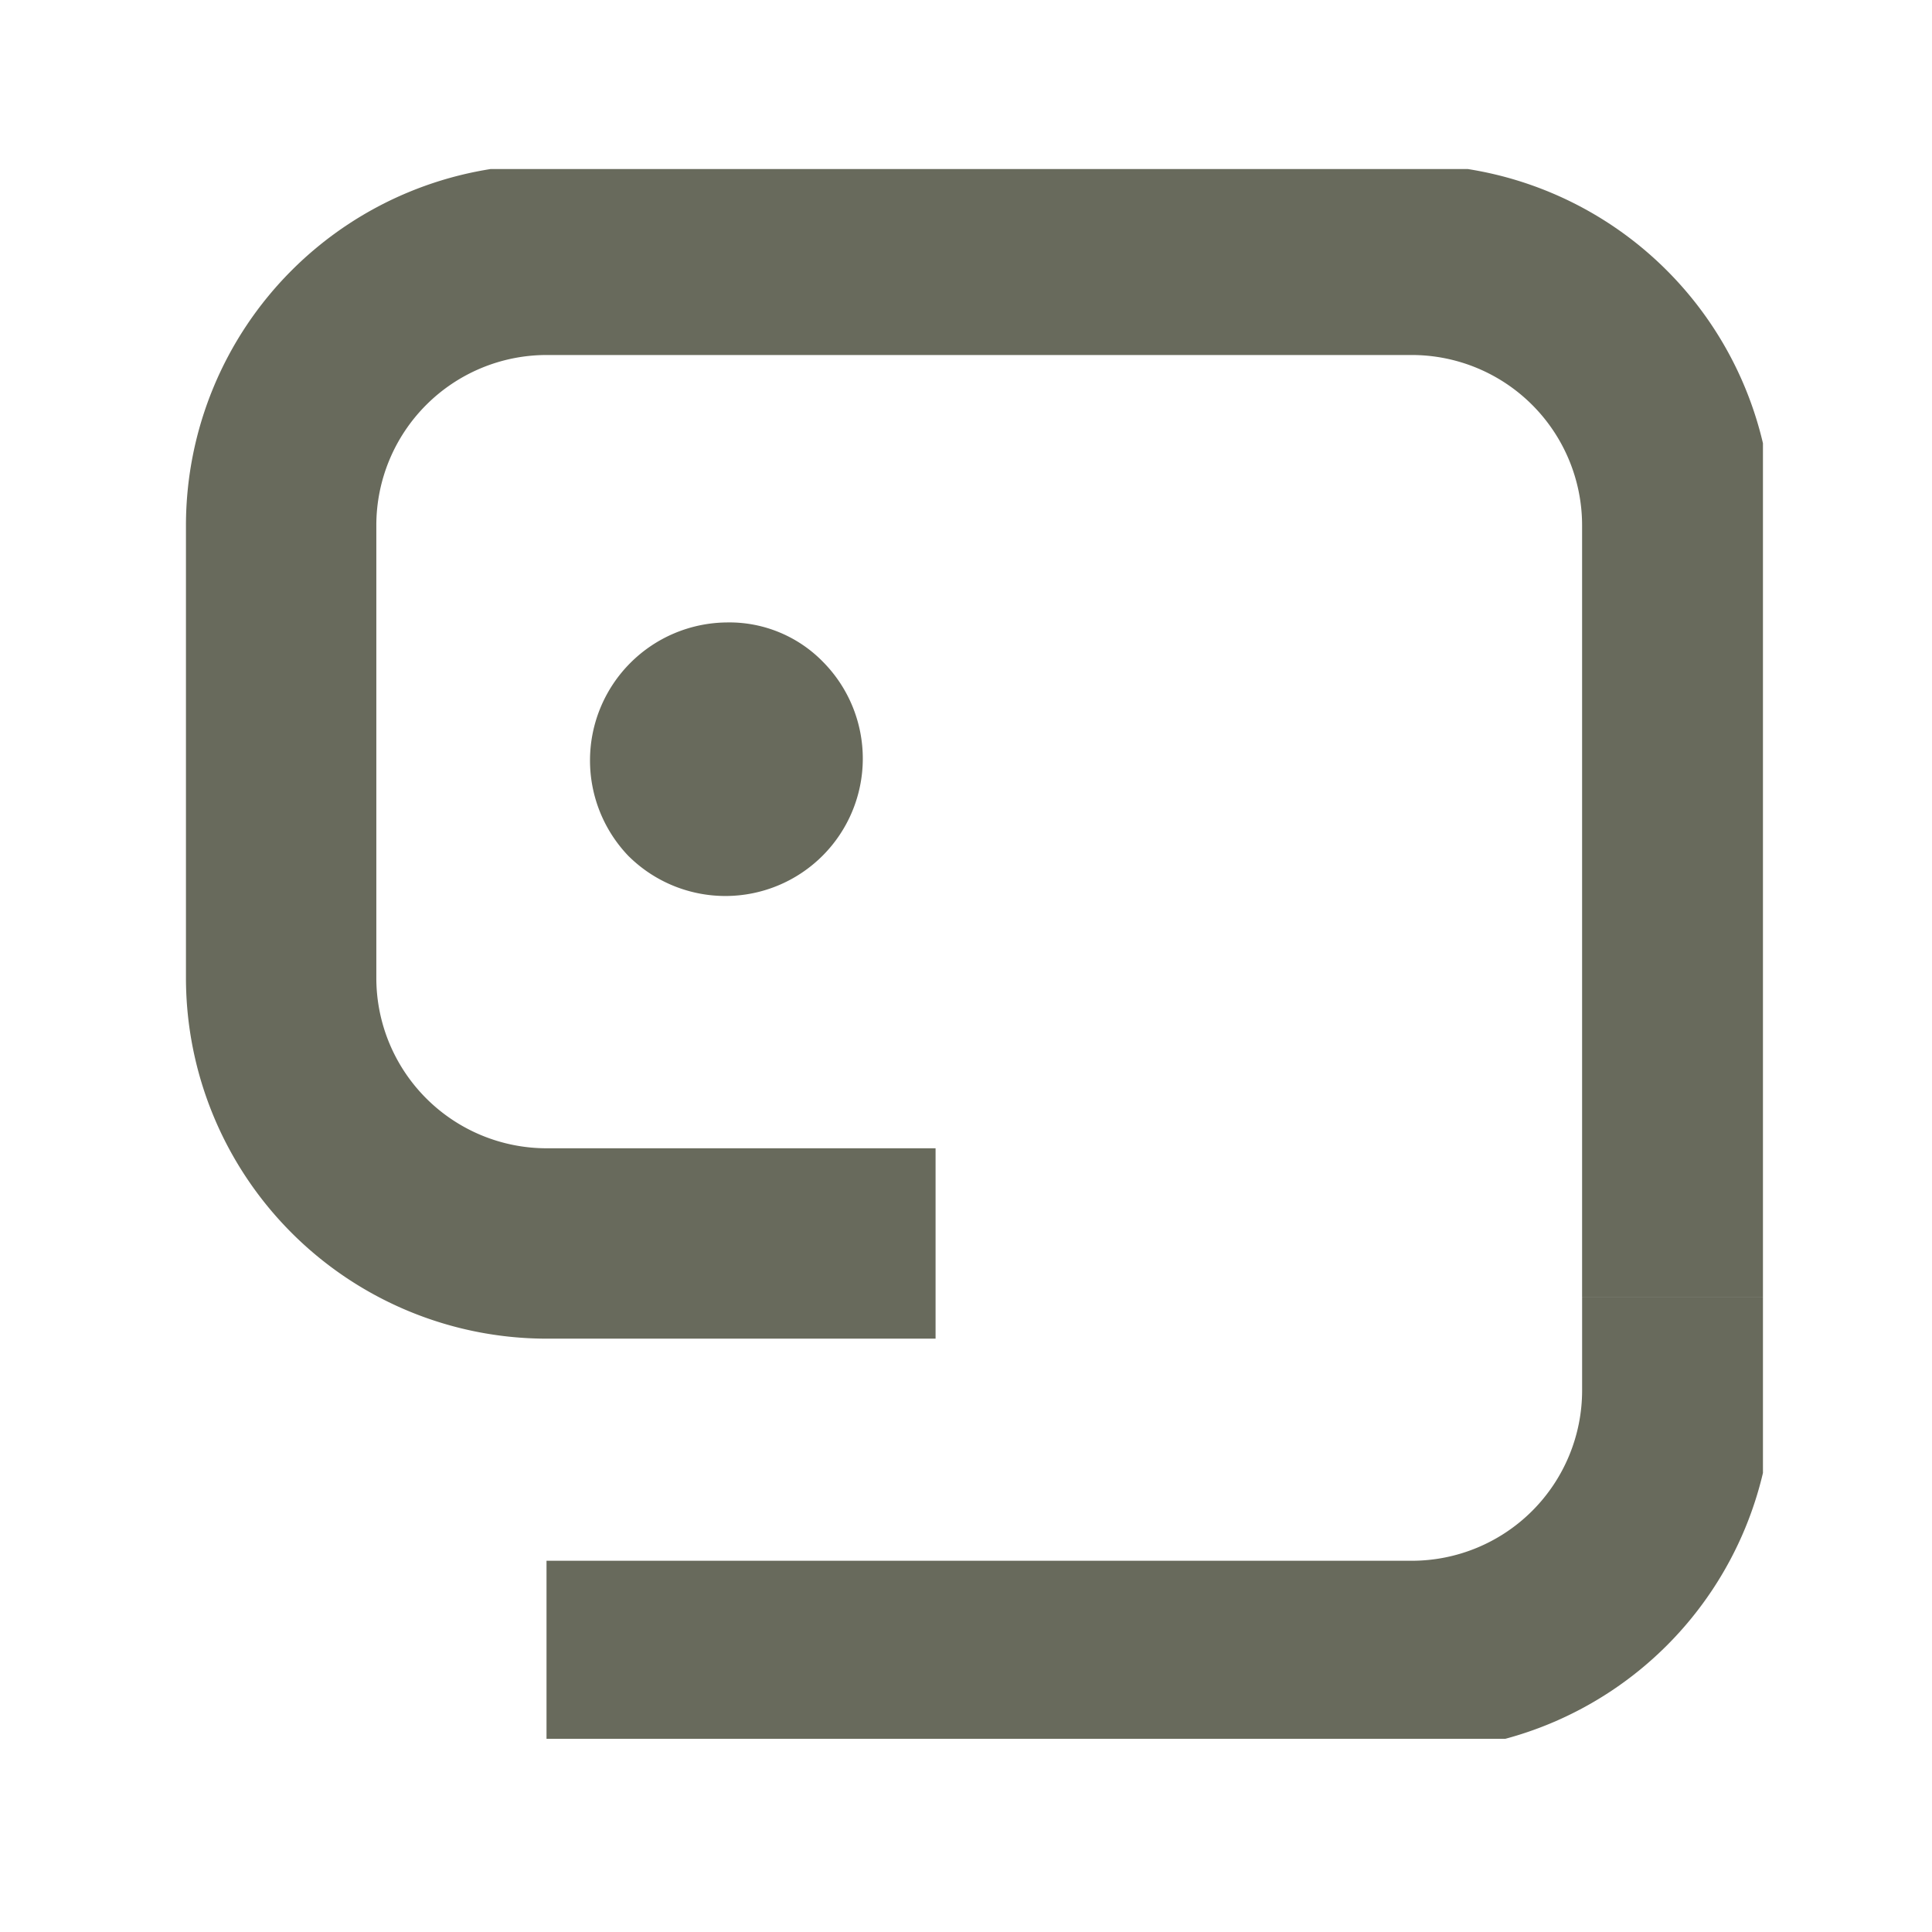
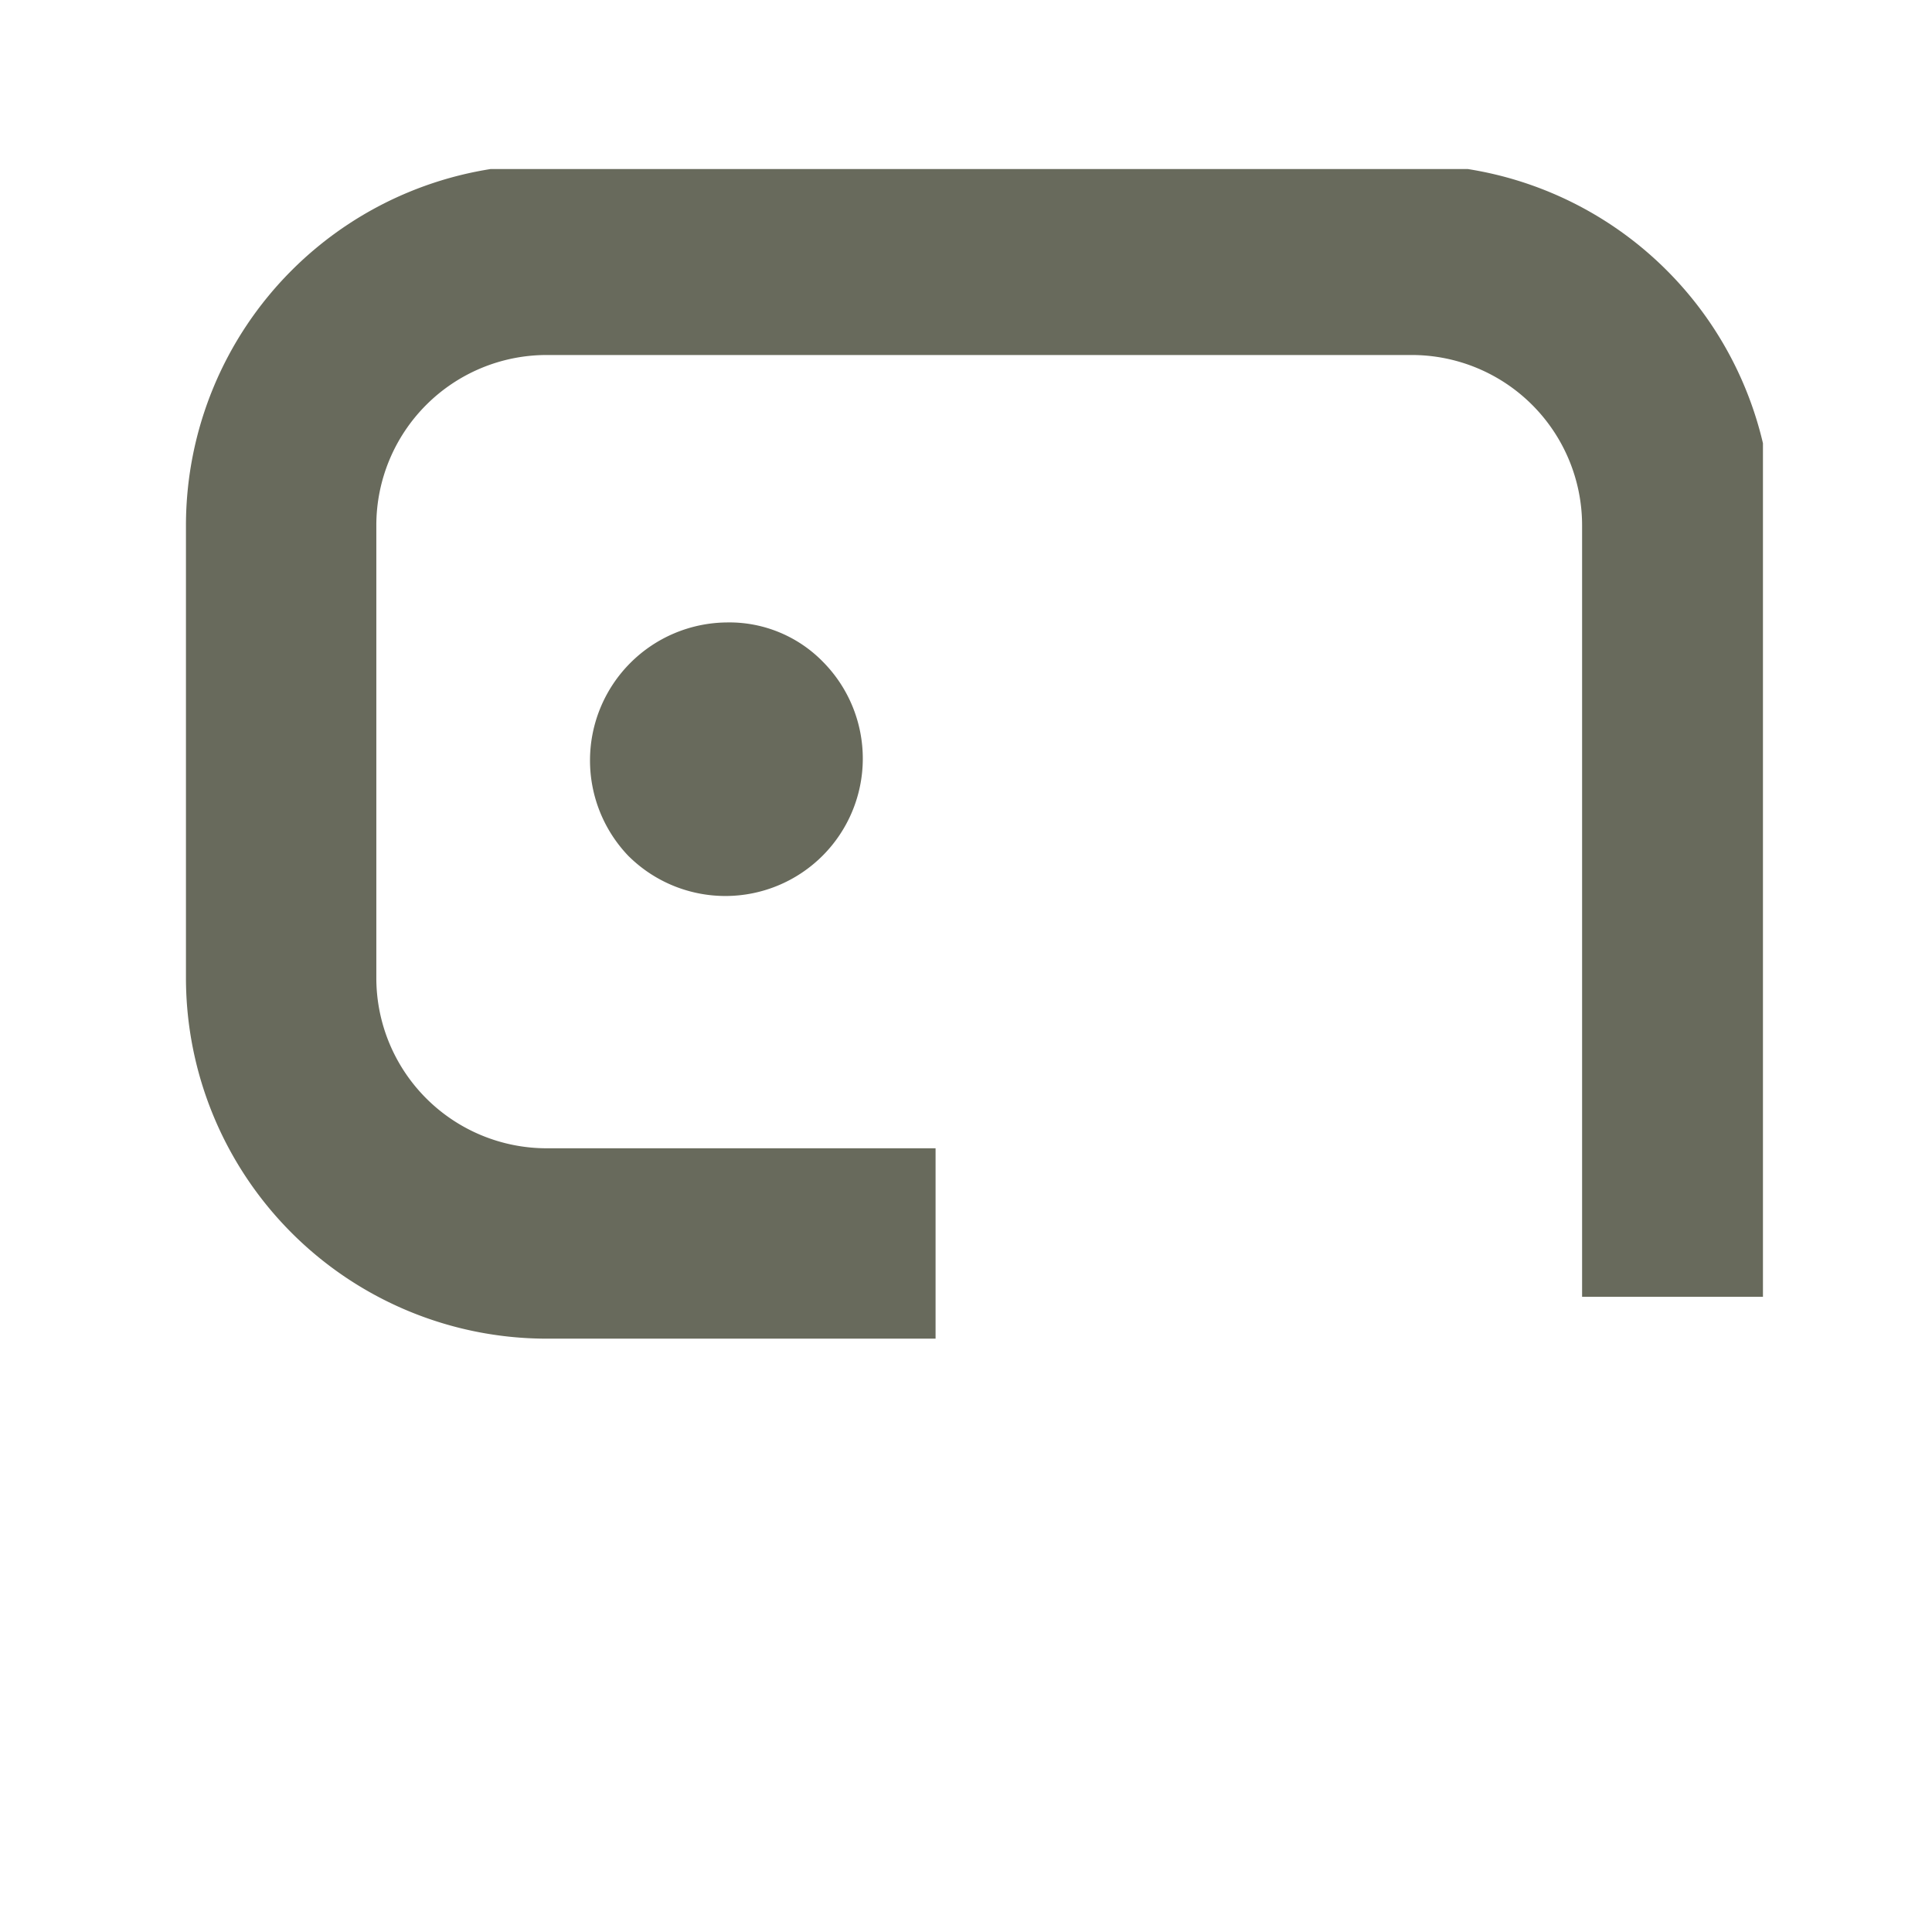
<svg xmlns="http://www.w3.org/2000/svg" width="80" height="80" viewBox="0 0 80 80">
  <defs>
    <clipPath id="clip-path">
      <rect id="Rectangle_29" data-name="Rectangle 29" width="66" height="65" transform="translate(-0.214 0.389)" fill="#686a5c" />
    </clipPath>
  </defs>
  <g id="Groupe_182" data-name="Groupe 182" transform="translate(-1131 -1374)">
    <g id="Groupe_53" data-name="Groupe 53" transform="translate(1138.214 1380.611)">
      <g id="Groupe_45" data-name="Groupe 45" transform="translate(0 0)" clip-path="url(#clip-path)">
-         <path id="Tracé_32" data-name="Tracé 32" d="M149.467,375.628H113.632v-7.883h35.835a7.055,7.055,0,0,0,7.047-7.047v-3.883H164.4V360.7a14.947,14.947,0,0,1-14.93,14.93" transform="translate(-98.216 -309.728)" fill="#686a5c" />
        <path id="Tracé_33" data-name="Tracé 33" d="M31.04,48.614H14.93A14.947,14.947,0,0,1,0,33.684V14.93A14.947,14.947,0,0,1,14.93,0H50.764a14.947,14.947,0,0,1,14.93,14.93V46.882H57.811V14.93a7.055,7.055,0,0,0-7.047-7.047H14.93A7.055,7.055,0,0,0,7.883,14.93V33.684a7.055,7.055,0,0,0,7.047,7.047H31.04Z" transform="translate(0.486 0.206)" fill="#686a5c" />
        <path id="Tracé_34" data-name="Tracé 34" d="M129,153.98a5.69,5.69,0,0,0,8.045-8.048,5.414,5.414,0,0,0-4-1.652,5.714,5.714,0,0,0-4.047,9.7" transform="translate(-110.161 -125.117)" fill="#686a5c" />
      </g>
    </g>
    <rect id="Rectangle_89" data-name="Rectangle 89" width="80" height="80" transform="translate(1131 1374)" fill="none" />
  </g>
</svg>